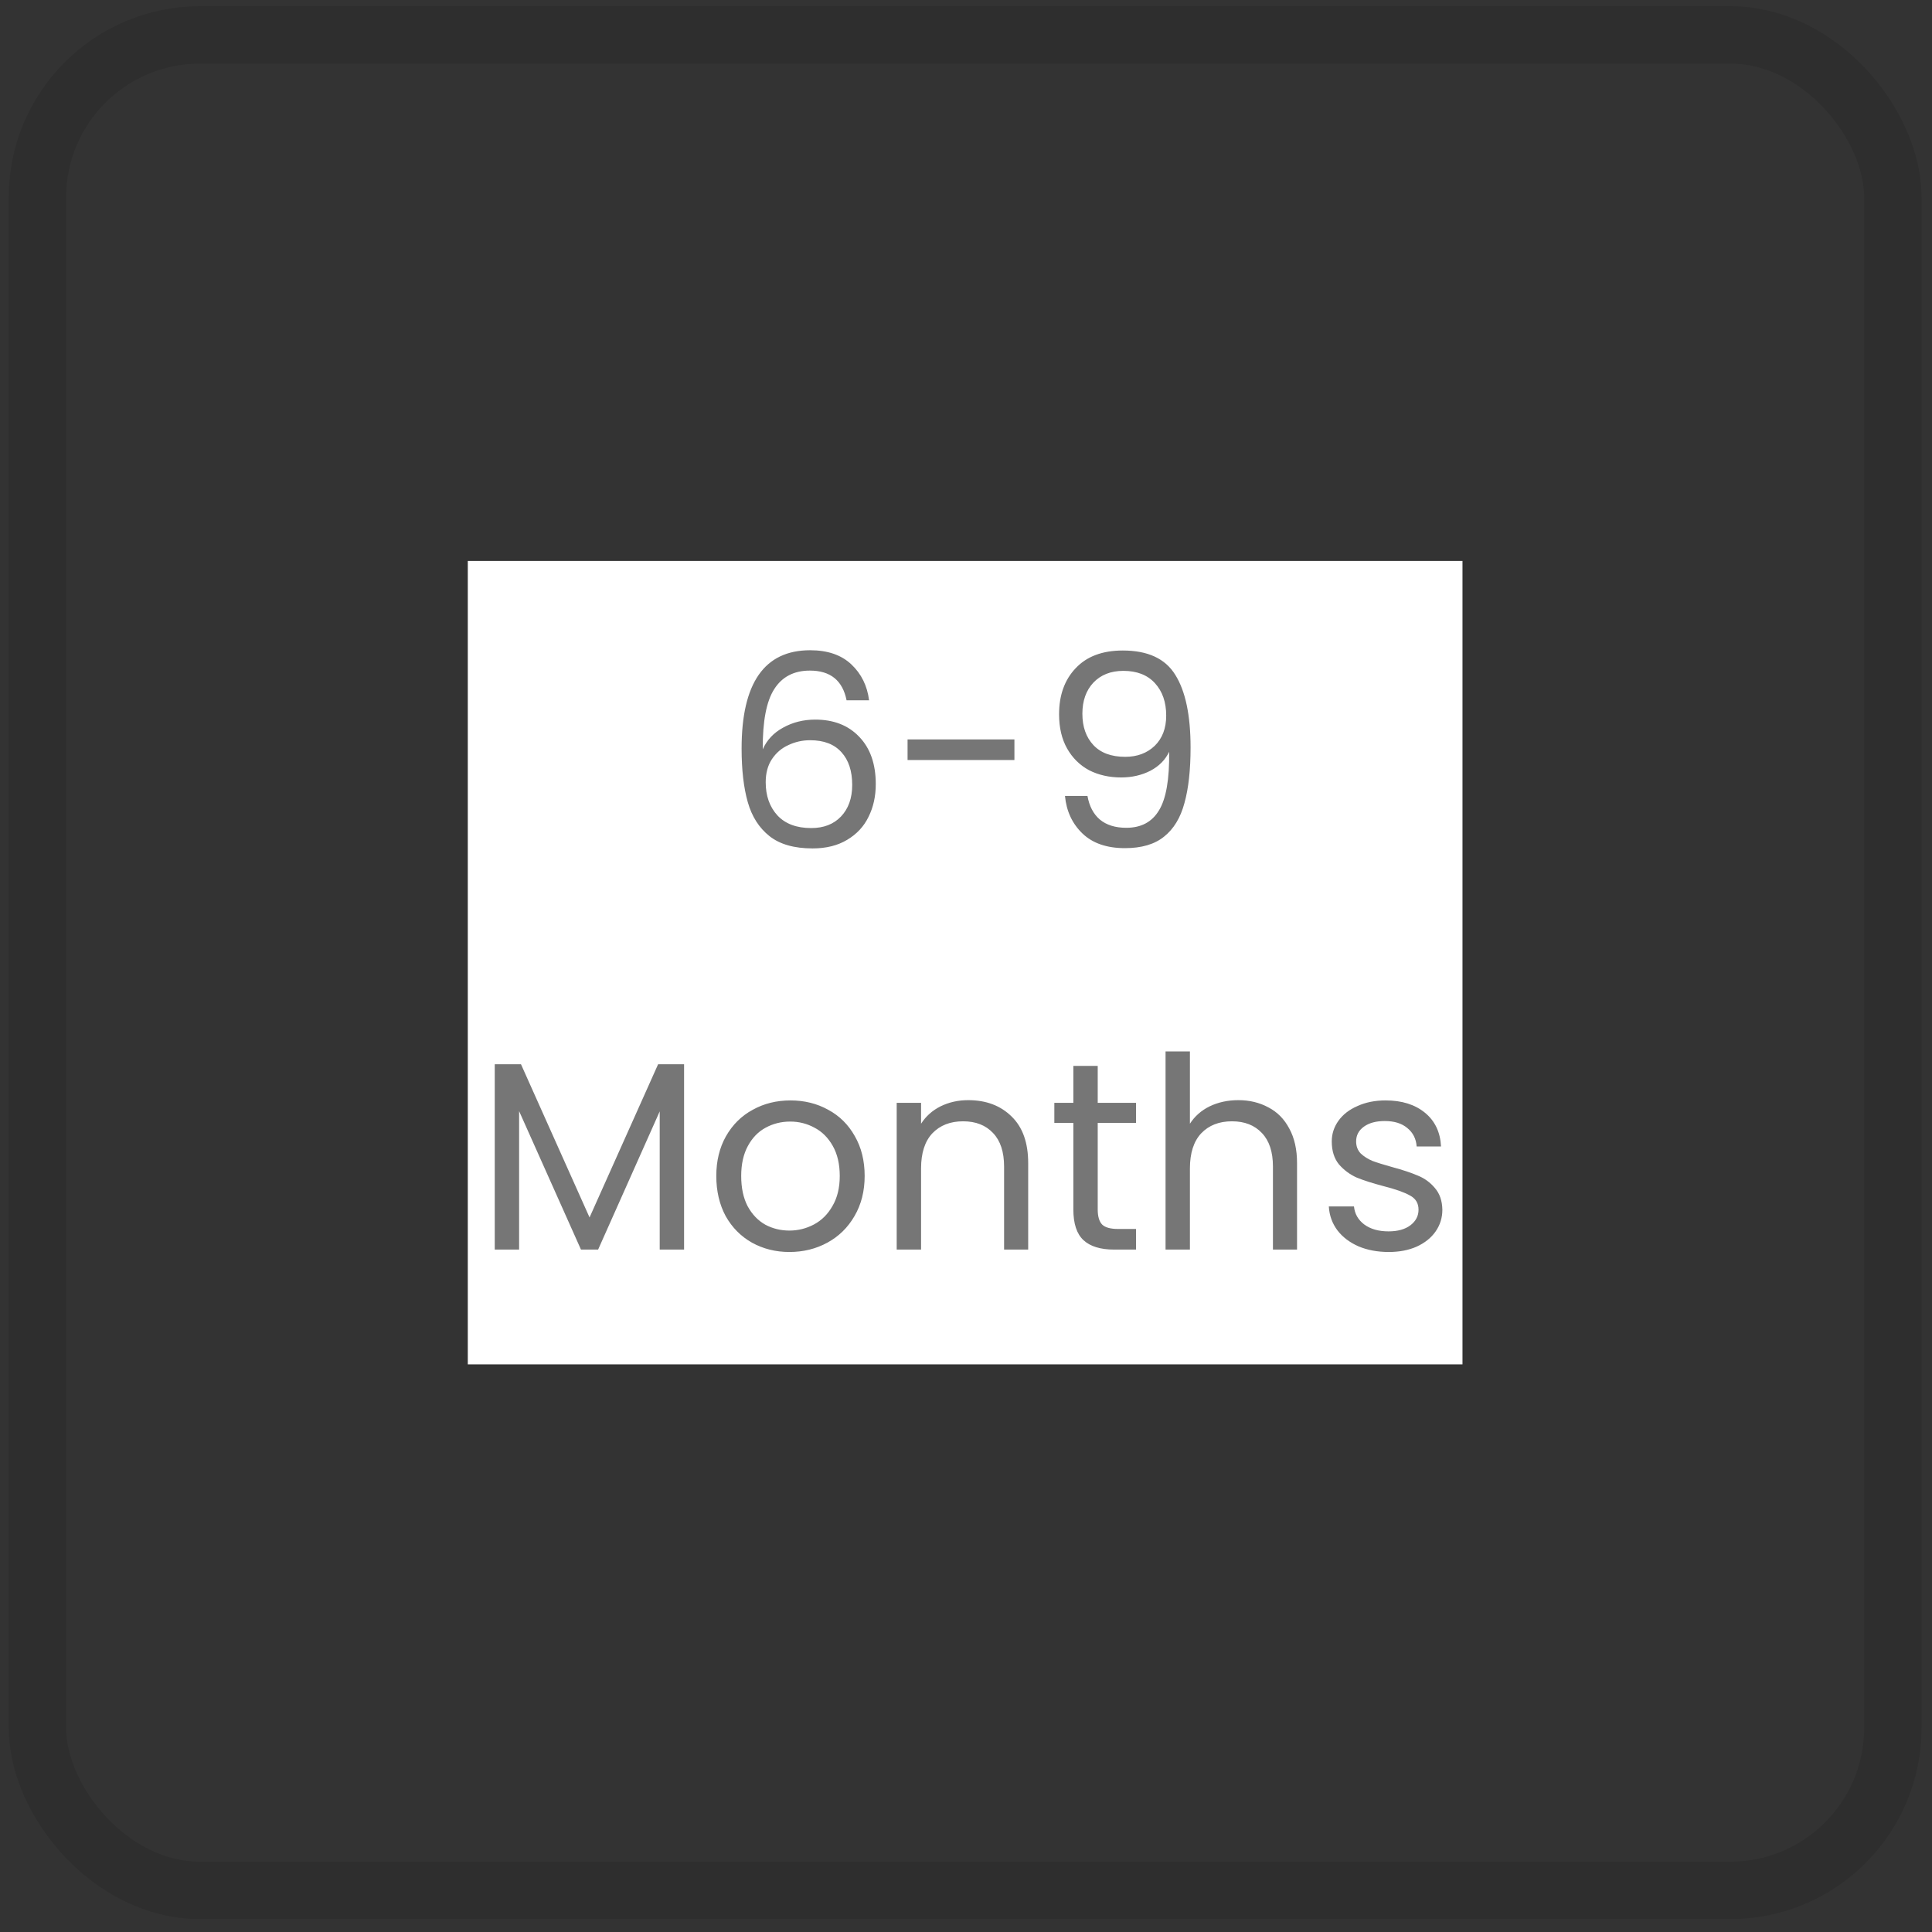
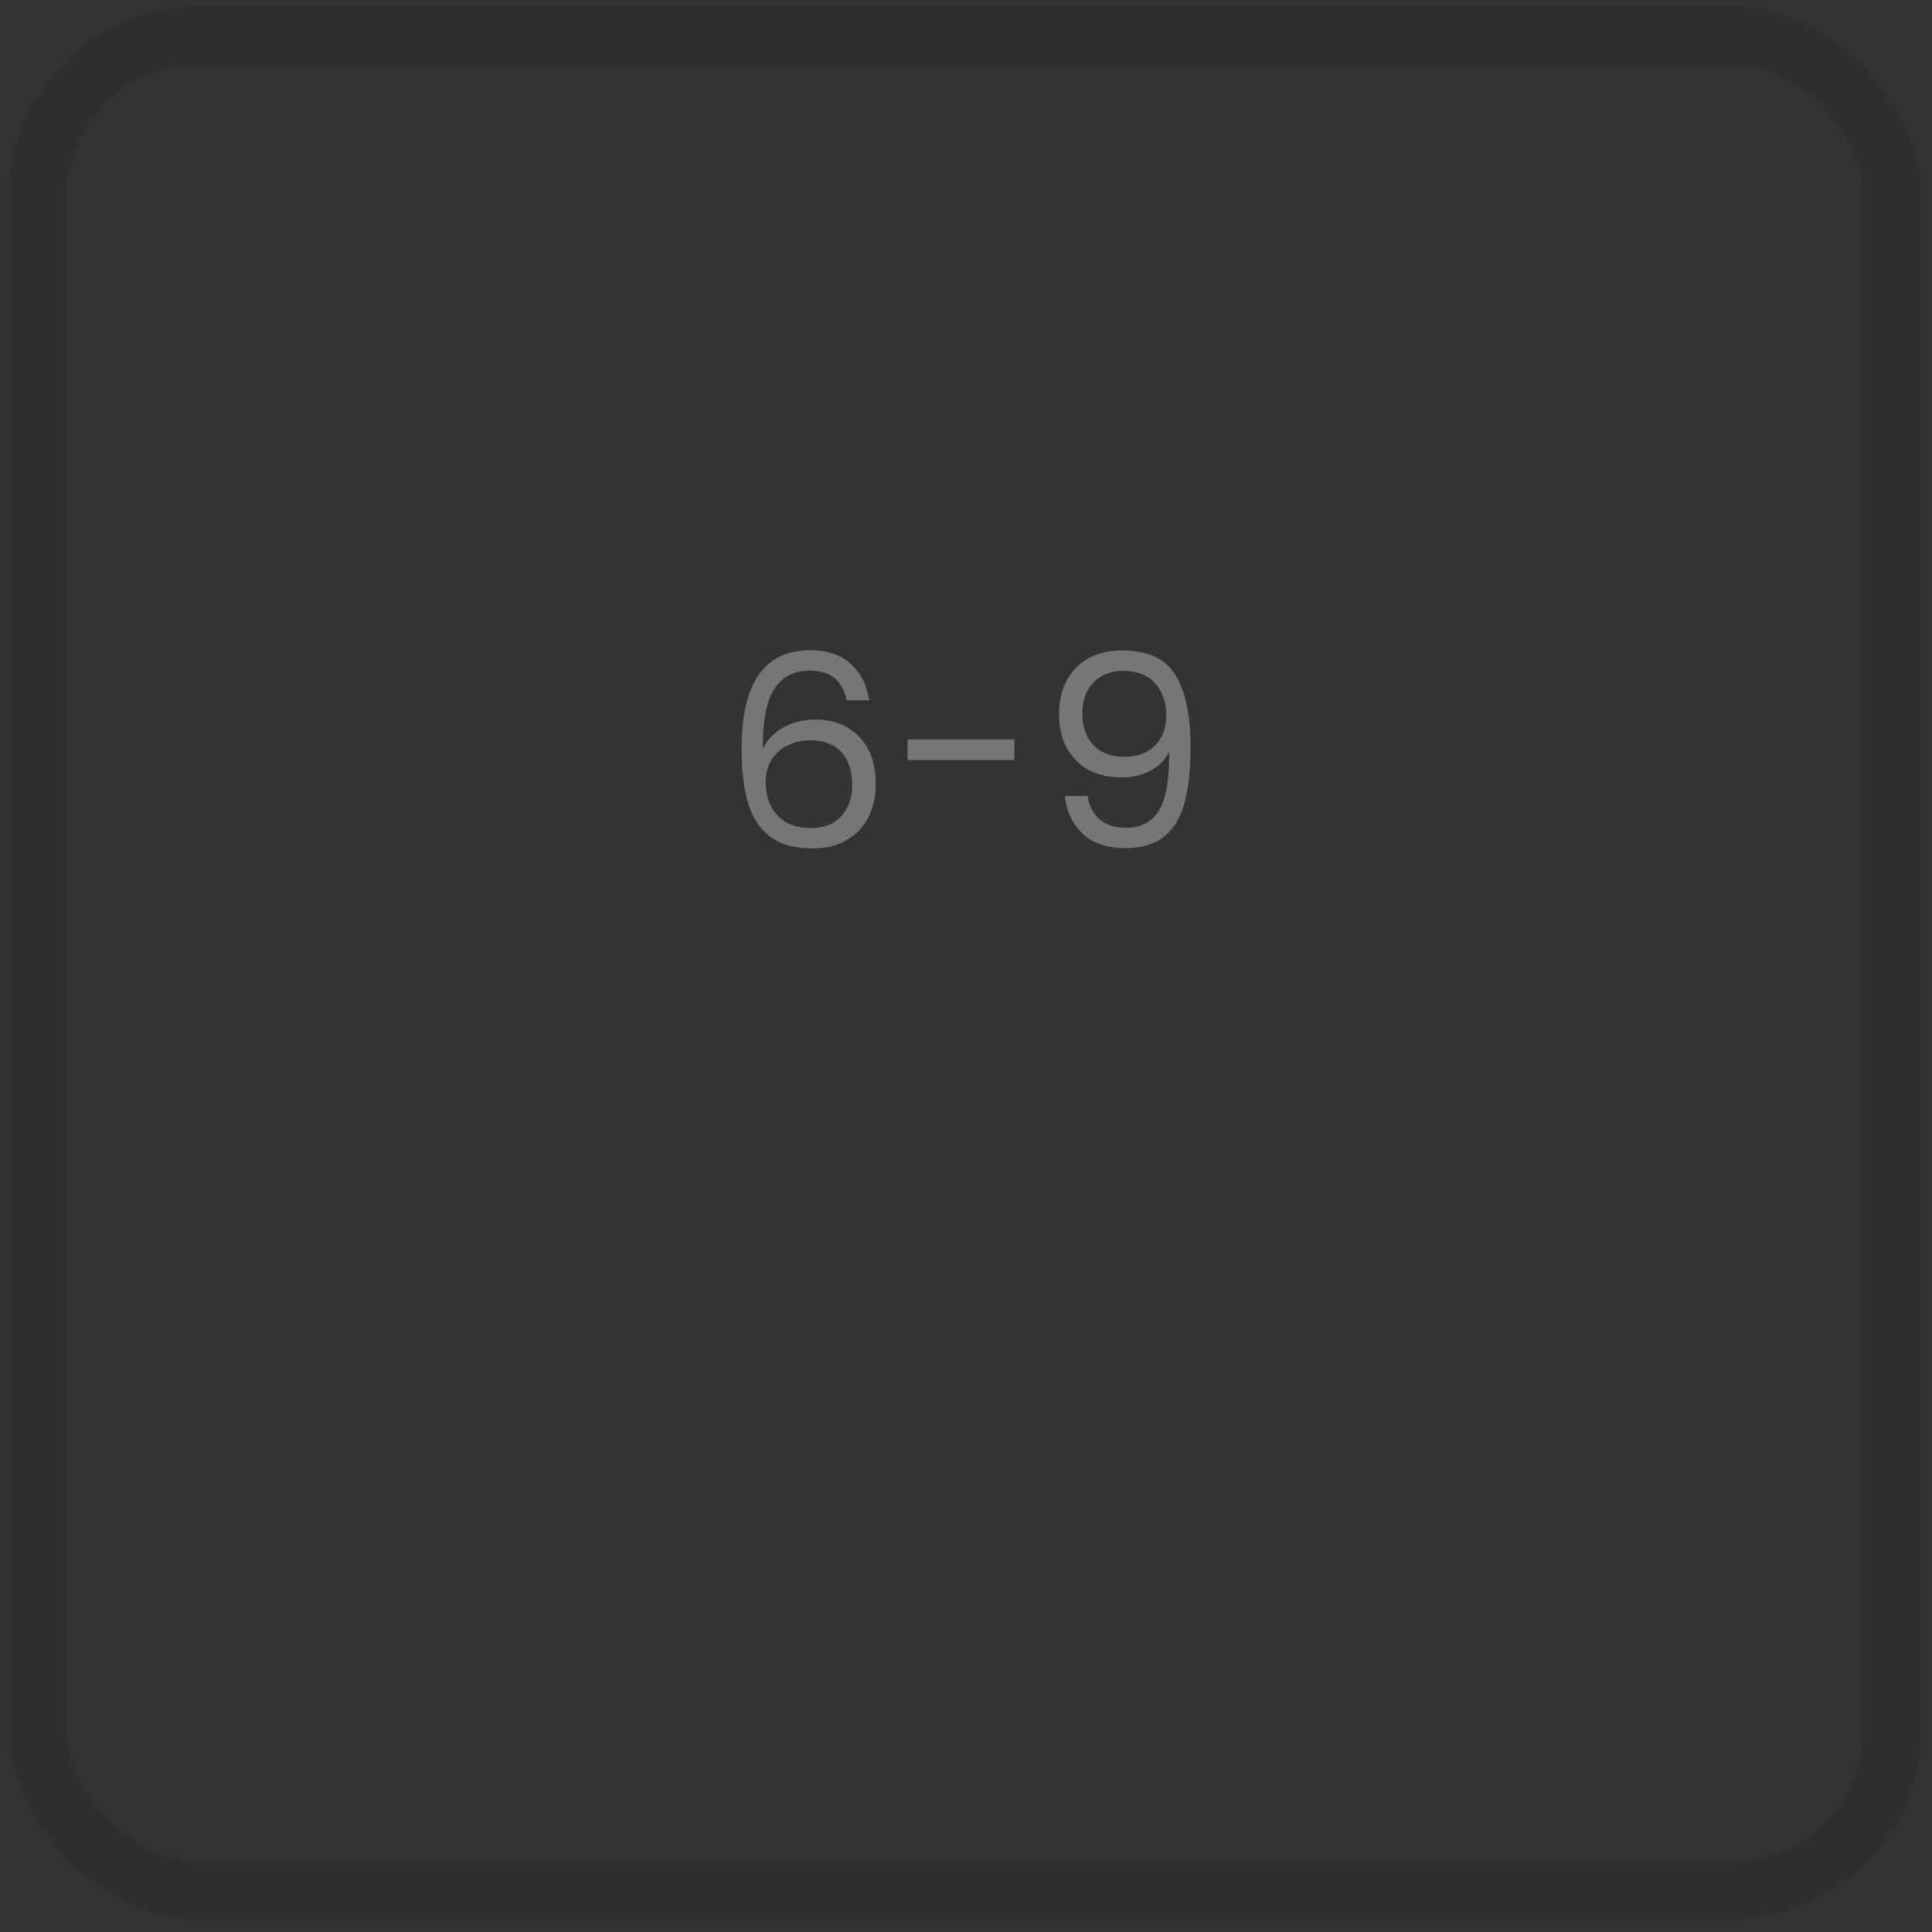
<svg xmlns="http://www.w3.org/2000/svg" fill="none" viewBox="0 0 101 101" height="101" width="101">
  <rect x="0" y="0" width="101" height="101" fill="#333333" stroke="none" />
  <rect stroke-width="3" stroke-opacity="0.1" stroke="black" rx="8.5" height="97" width="97" y="1.825" x="1.955" />
-   <rect fill="white" transform="translate(24.455 29.325)" height="42" width="52" />
  <path fill="#767676" d="M44.257 36.611C44.051 35.575 43.412 35.057 42.339 35.057C41.508 35.057 40.887 35.379 40.477 36.023C40.066 36.657 39.865 37.707 39.875 39.173C40.089 38.687 40.444 38.309 40.939 38.039C41.443 37.759 42.003 37.619 42.619 37.619C43.58 37.619 44.345 37.917 44.915 38.515C45.493 39.112 45.783 39.938 45.783 40.993C45.783 41.627 45.657 42.197 45.405 42.701C45.162 43.205 44.789 43.606 44.285 43.905C43.79 44.203 43.188 44.353 42.479 44.353C41.517 44.353 40.766 44.138 40.225 43.709C39.683 43.279 39.305 42.687 39.091 41.931C38.876 41.175 38.769 40.241 38.769 39.131C38.769 35.705 39.963 33.993 42.353 33.993C43.267 33.993 43.986 34.24 44.509 34.735C45.031 35.229 45.339 35.855 45.433 36.611H44.257ZM42.353 38.697C41.951 38.697 41.573 38.781 41.219 38.949C40.864 39.107 40.575 39.355 40.351 39.691C40.136 40.017 40.029 40.419 40.029 40.895C40.029 41.604 40.234 42.183 40.645 42.631C41.055 43.069 41.643 43.289 42.409 43.289C43.062 43.289 43.58 43.088 43.963 42.687C44.355 42.276 44.551 41.725 44.551 41.035C44.551 40.307 44.364 39.737 43.991 39.327C43.617 38.907 43.071 38.697 42.353 38.697ZM53.031 38.655V39.733H47.445V38.655H53.031ZM56.85 41.609C56.944 42.141 57.158 42.551 57.494 42.841C57.84 43.13 58.302 43.275 58.88 43.275C59.655 43.275 60.224 42.971 60.588 42.365C60.962 41.758 61.139 40.736 61.12 39.299C60.924 39.719 60.598 40.05 60.14 40.293C59.683 40.526 59.174 40.643 58.614 40.643C57.989 40.643 57.429 40.517 56.934 40.265C56.449 40.003 56.066 39.625 55.786 39.131C55.506 38.636 55.366 38.039 55.366 37.339C55.366 36.34 55.656 35.537 56.234 34.931C56.813 34.315 57.634 34.007 58.698 34.007C60.005 34.007 60.92 34.431 61.442 35.281C61.974 36.13 62.24 37.395 62.24 39.075C62.24 40.251 62.133 41.221 61.918 41.987C61.713 42.752 61.358 43.335 60.854 43.737C60.36 44.138 59.678 44.339 58.81 44.339C57.858 44.339 57.116 44.082 56.584 43.569C56.052 43.055 55.749 42.402 55.674 41.609H56.85ZM58.824 39.565C59.45 39.565 59.963 39.373 60.364 38.991C60.766 38.599 60.966 38.071 60.966 37.409C60.966 36.709 60.77 36.144 60.378 35.715C59.986 35.285 59.436 35.071 58.726 35.071C58.073 35.071 57.55 35.276 57.158 35.687C56.776 36.097 56.584 36.639 56.584 37.311C56.584 37.992 56.776 38.538 57.158 38.949C57.541 39.359 58.096 39.565 58.824 39.565Z" />
-   <path fill="#767676" d="M35.762 55.637V65.325H34.488V58.101L31.268 65.325H30.372L27.138 58.087V65.325H25.864V55.637H27.236L30.82 63.645L34.404 55.637H35.762ZM41.268 65.451C40.55 65.451 39.896 65.287 39.308 64.961C38.73 64.634 38.272 64.172 37.936 63.575C37.61 62.968 37.446 62.268 37.446 61.475C37.446 60.691 37.614 60 37.95 59.403C38.296 58.796 38.762 58.334 39.35 58.017C39.938 57.69 40.596 57.527 41.324 57.527C42.052 57.527 42.71 57.69 43.298 58.017C43.886 58.334 44.348 58.791 44.684 59.389C45.03 59.986 45.202 60.681 45.202 61.475C45.202 62.268 45.025 62.968 44.67 63.575C44.325 64.172 43.854 64.634 43.256 64.961C42.659 65.287 41.996 65.451 41.268 65.451ZM41.268 64.331C41.726 64.331 42.155 64.223 42.556 64.009C42.958 63.794 43.28 63.472 43.522 63.043C43.774 62.613 43.9 62.091 43.9 61.475C43.9 60.859 43.779 60.336 43.536 59.907C43.294 59.477 42.976 59.16 42.584 58.955C42.192 58.74 41.768 58.633 41.31 58.633C40.844 58.633 40.414 58.74 40.022 58.955C39.64 59.16 39.332 59.477 39.098 59.907C38.865 60.336 38.748 60.859 38.748 61.475C38.748 62.1 38.86 62.627 39.084 63.057C39.318 63.486 39.626 63.808 40.008 64.023C40.391 64.228 40.811 64.331 41.268 64.331ZM50.615 57.513C51.549 57.513 52.305 57.797 52.883 58.367C53.462 58.927 53.751 59.739 53.751 60.803V65.325H52.491V60.985C52.491 60.219 52.3 59.636 51.917 59.235C51.535 58.824 51.012 58.619 50.349 58.619C49.677 58.619 49.141 58.829 48.739 59.249C48.347 59.669 48.151 60.28 48.151 61.083V65.325H46.877V57.653H48.151V58.745C48.403 58.353 48.744 58.049 49.173 57.835C49.612 57.62 50.093 57.513 50.615 57.513ZM57.386 58.703V63.225C57.386 63.598 57.466 63.864 57.624 64.023C57.783 64.172 58.058 64.247 58.45 64.247H59.388V65.325H58.24C57.531 65.325 56.999 65.161 56.644 64.835C56.29 64.508 56.112 63.971 56.112 63.225V58.703H55.118V57.653H56.112V55.721H57.386V57.653H59.388V58.703H57.386ZM64.74 57.513C65.319 57.513 65.841 57.639 66.308 57.891C66.775 58.133 67.139 58.502 67.4 58.997C67.671 59.491 67.806 60.093 67.806 60.803V65.325H66.546V60.985C66.546 60.219 66.355 59.636 65.972 59.235C65.589 58.824 65.067 58.619 64.404 58.619C63.732 58.619 63.195 58.829 62.794 59.249C62.402 59.669 62.206 60.28 62.206 61.083V65.325H60.932V54.965H62.206V58.745C62.458 58.353 62.803 58.049 63.242 57.835C63.69 57.62 64.189 57.513 64.74 57.513ZM72.603 65.451C72.015 65.451 71.488 65.353 71.021 65.157C70.554 64.951 70.186 64.671 69.915 64.317C69.644 63.953 69.495 63.537 69.467 63.071H70.783C70.82 63.453 70.998 63.766 71.315 64.009C71.642 64.251 72.066 64.373 72.589 64.373C73.074 64.373 73.457 64.265 73.737 64.051C74.017 63.836 74.157 63.565 74.157 63.239C74.157 62.903 74.008 62.655 73.709 62.497C73.41 62.329 72.948 62.165 72.323 62.007C71.754 61.857 71.287 61.708 70.923 61.559C70.568 61.4 70.26 61.171 69.999 60.873C69.747 60.565 69.621 60.163 69.621 59.669C69.621 59.277 69.738 58.917 69.971 58.591C70.204 58.264 70.536 58.007 70.965 57.821C71.394 57.625 71.884 57.527 72.435 57.527C73.284 57.527 73.97 57.741 74.493 58.171C75.016 58.6 75.296 59.188 75.333 59.935H74.059C74.031 59.533 73.868 59.211 73.569 58.969C73.28 58.726 72.888 58.605 72.393 58.605C71.936 58.605 71.572 58.703 71.301 58.899C71.03 59.095 70.895 59.351 70.895 59.669C70.895 59.921 70.974 60.131 71.133 60.299C71.301 60.457 71.506 60.588 71.749 60.691C72.001 60.784 72.346 60.891 72.785 61.013C73.336 61.162 73.784 61.311 74.129 61.461C74.474 61.601 74.768 61.815 75.011 62.105C75.263 62.394 75.394 62.772 75.403 63.239C75.403 63.659 75.286 64.037 75.053 64.373C74.82 64.709 74.488 64.975 74.059 65.171C73.639 65.357 73.154 65.451 72.603 65.451Z" />
</svg>